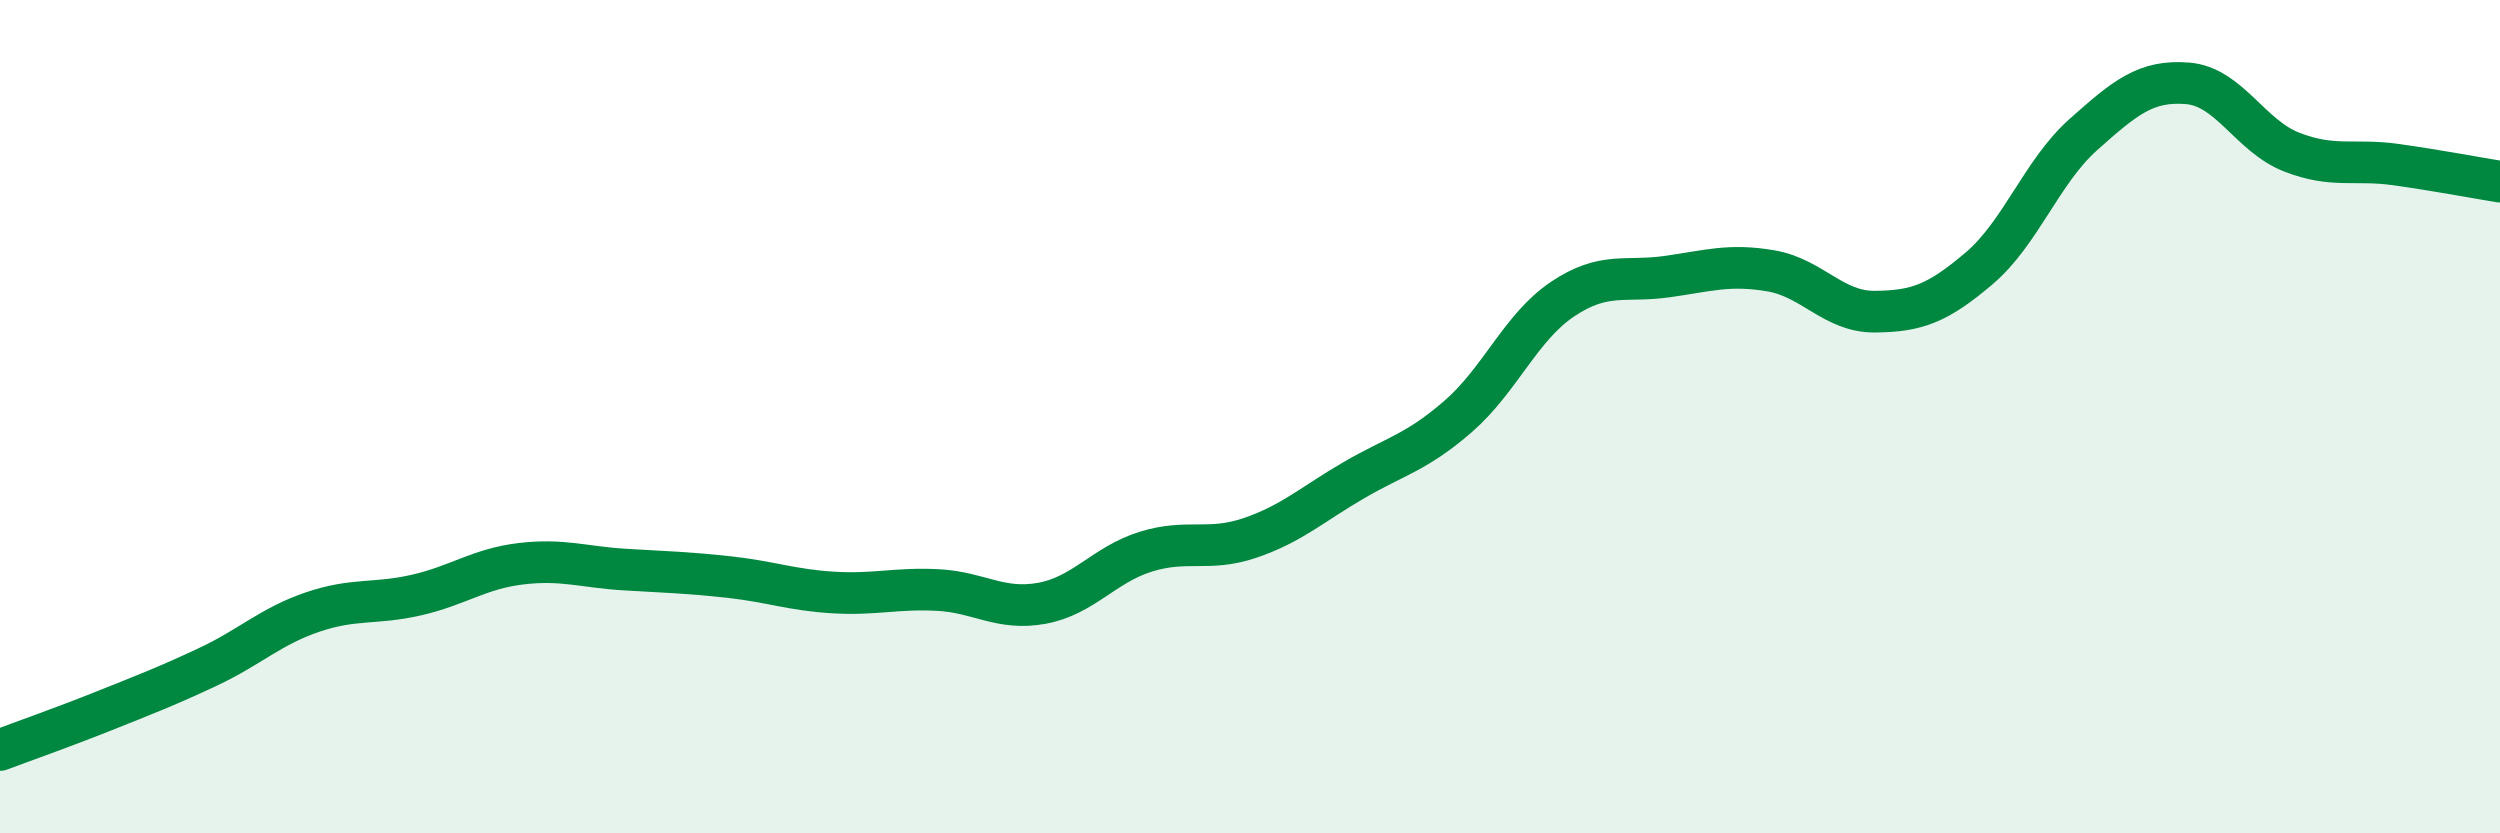
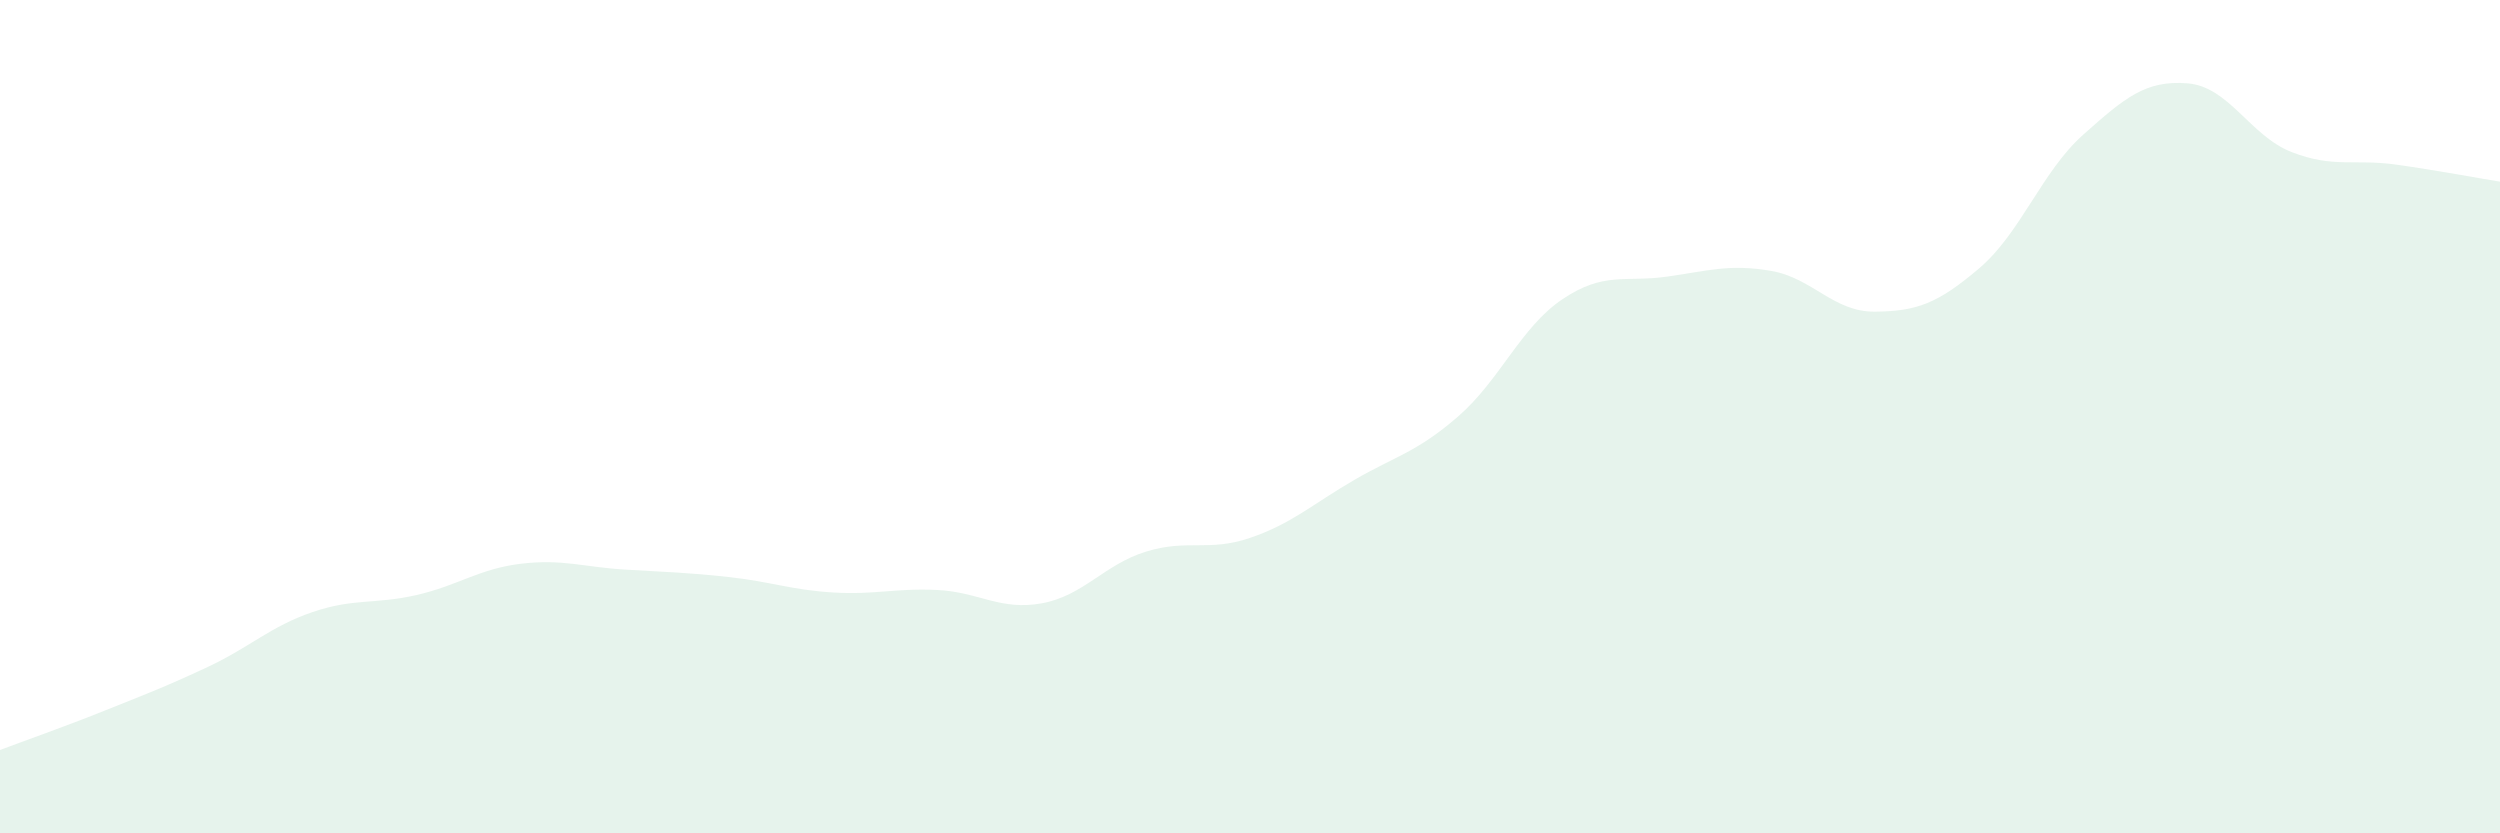
<svg xmlns="http://www.w3.org/2000/svg" width="60" height="20" viewBox="0 0 60 20">
  <path d="M 0,18 C 0.5,17.81 1.5,17.46 2.5,17.06 C 3.5,16.66 4,16.47 5,16 C 6,15.53 6.5,15.03 7.5,14.69 C 8.5,14.35 9,14.51 10,14.28 C 11,14.05 11.5,13.65 12.5,13.53 C 13.5,13.41 14,13.61 15,13.67 C 16,13.73 16.5,13.74 17.5,13.85 C 18.5,13.96 19,14.16 20,14.22 C 21,14.28 21.5,14.11 22.5,14.16 C 23.5,14.21 24,14.66 25,14.48 C 26,14.3 26.5,13.55 27.5,13.24 C 28.5,12.93 29,13.25 30,12.91 C 31,12.57 31.5,12.1 32.5,11.52 C 33.5,10.94 34,10.86 35,9.99 C 36,9.12 36.5,7.85 37.5,7.18 C 38.5,6.51 39,6.78 40,6.64 C 41,6.5 41.5,6.33 42.5,6.5 C 43.5,6.67 44,7.49 45,7.48 C 46,7.47 46.5,7.29 47.5,6.44 C 48.5,5.59 49,4.12 50,3.23 C 51,2.34 51.5,1.92 52.5,2 C 53.5,2.08 54,3.26 55,3.65 C 56,4.04 56.5,3.81 57.5,3.95 C 58.5,4.09 59.5,4.28 60,4.36L60 20L0 20Z" fill="#008740" opacity="0.1" stroke-linecap="round" stroke-linejoin="round" />
-   <path d="M 0,18 C 0.5,17.81 1.5,17.46 2.5,17.06 C 3.5,16.66 4,16.47 5,16 C 6,15.53 6.5,15.03 7.5,14.69 C 8.5,14.35 9,14.51 10,14.28 C 11,14.05 11.5,13.65 12.5,13.53 C 13.5,13.41 14,13.61 15,13.67 C 16,13.73 16.5,13.74 17.5,13.85 C 18.5,13.96 19,14.16 20,14.22 C 21,14.28 21.5,14.11 22.5,14.16 C 23.5,14.21 24,14.66 25,14.48 C 26,14.3 26.5,13.55 27.5,13.24 C 28.5,12.93 29,13.25 30,12.91 C 31,12.57 31.5,12.1 32.5,11.52 C 33.5,10.94 34,10.86 35,9.99 C 36,9.12 36.5,7.85 37.5,7.18 C 38.5,6.51 39,6.78 40,6.64 C 41,6.5 41.5,6.33 42.5,6.5 C 43.5,6.67 44,7.49 45,7.48 C 46,7.47 46.5,7.29 47.5,6.44 C 48.5,5.59 49,4.12 50,3.23 C 51,2.34 51.5,1.92 52.5,2 C 53.5,2.08 54,3.26 55,3.65 C 56,4.04 56.5,3.81 57.5,3.95 C 58.5,4.09 59.5,4.28 60,4.36" stroke="#008740" stroke-width="1" fill="none" stroke-linecap="round" stroke-linejoin="round" />
</svg>